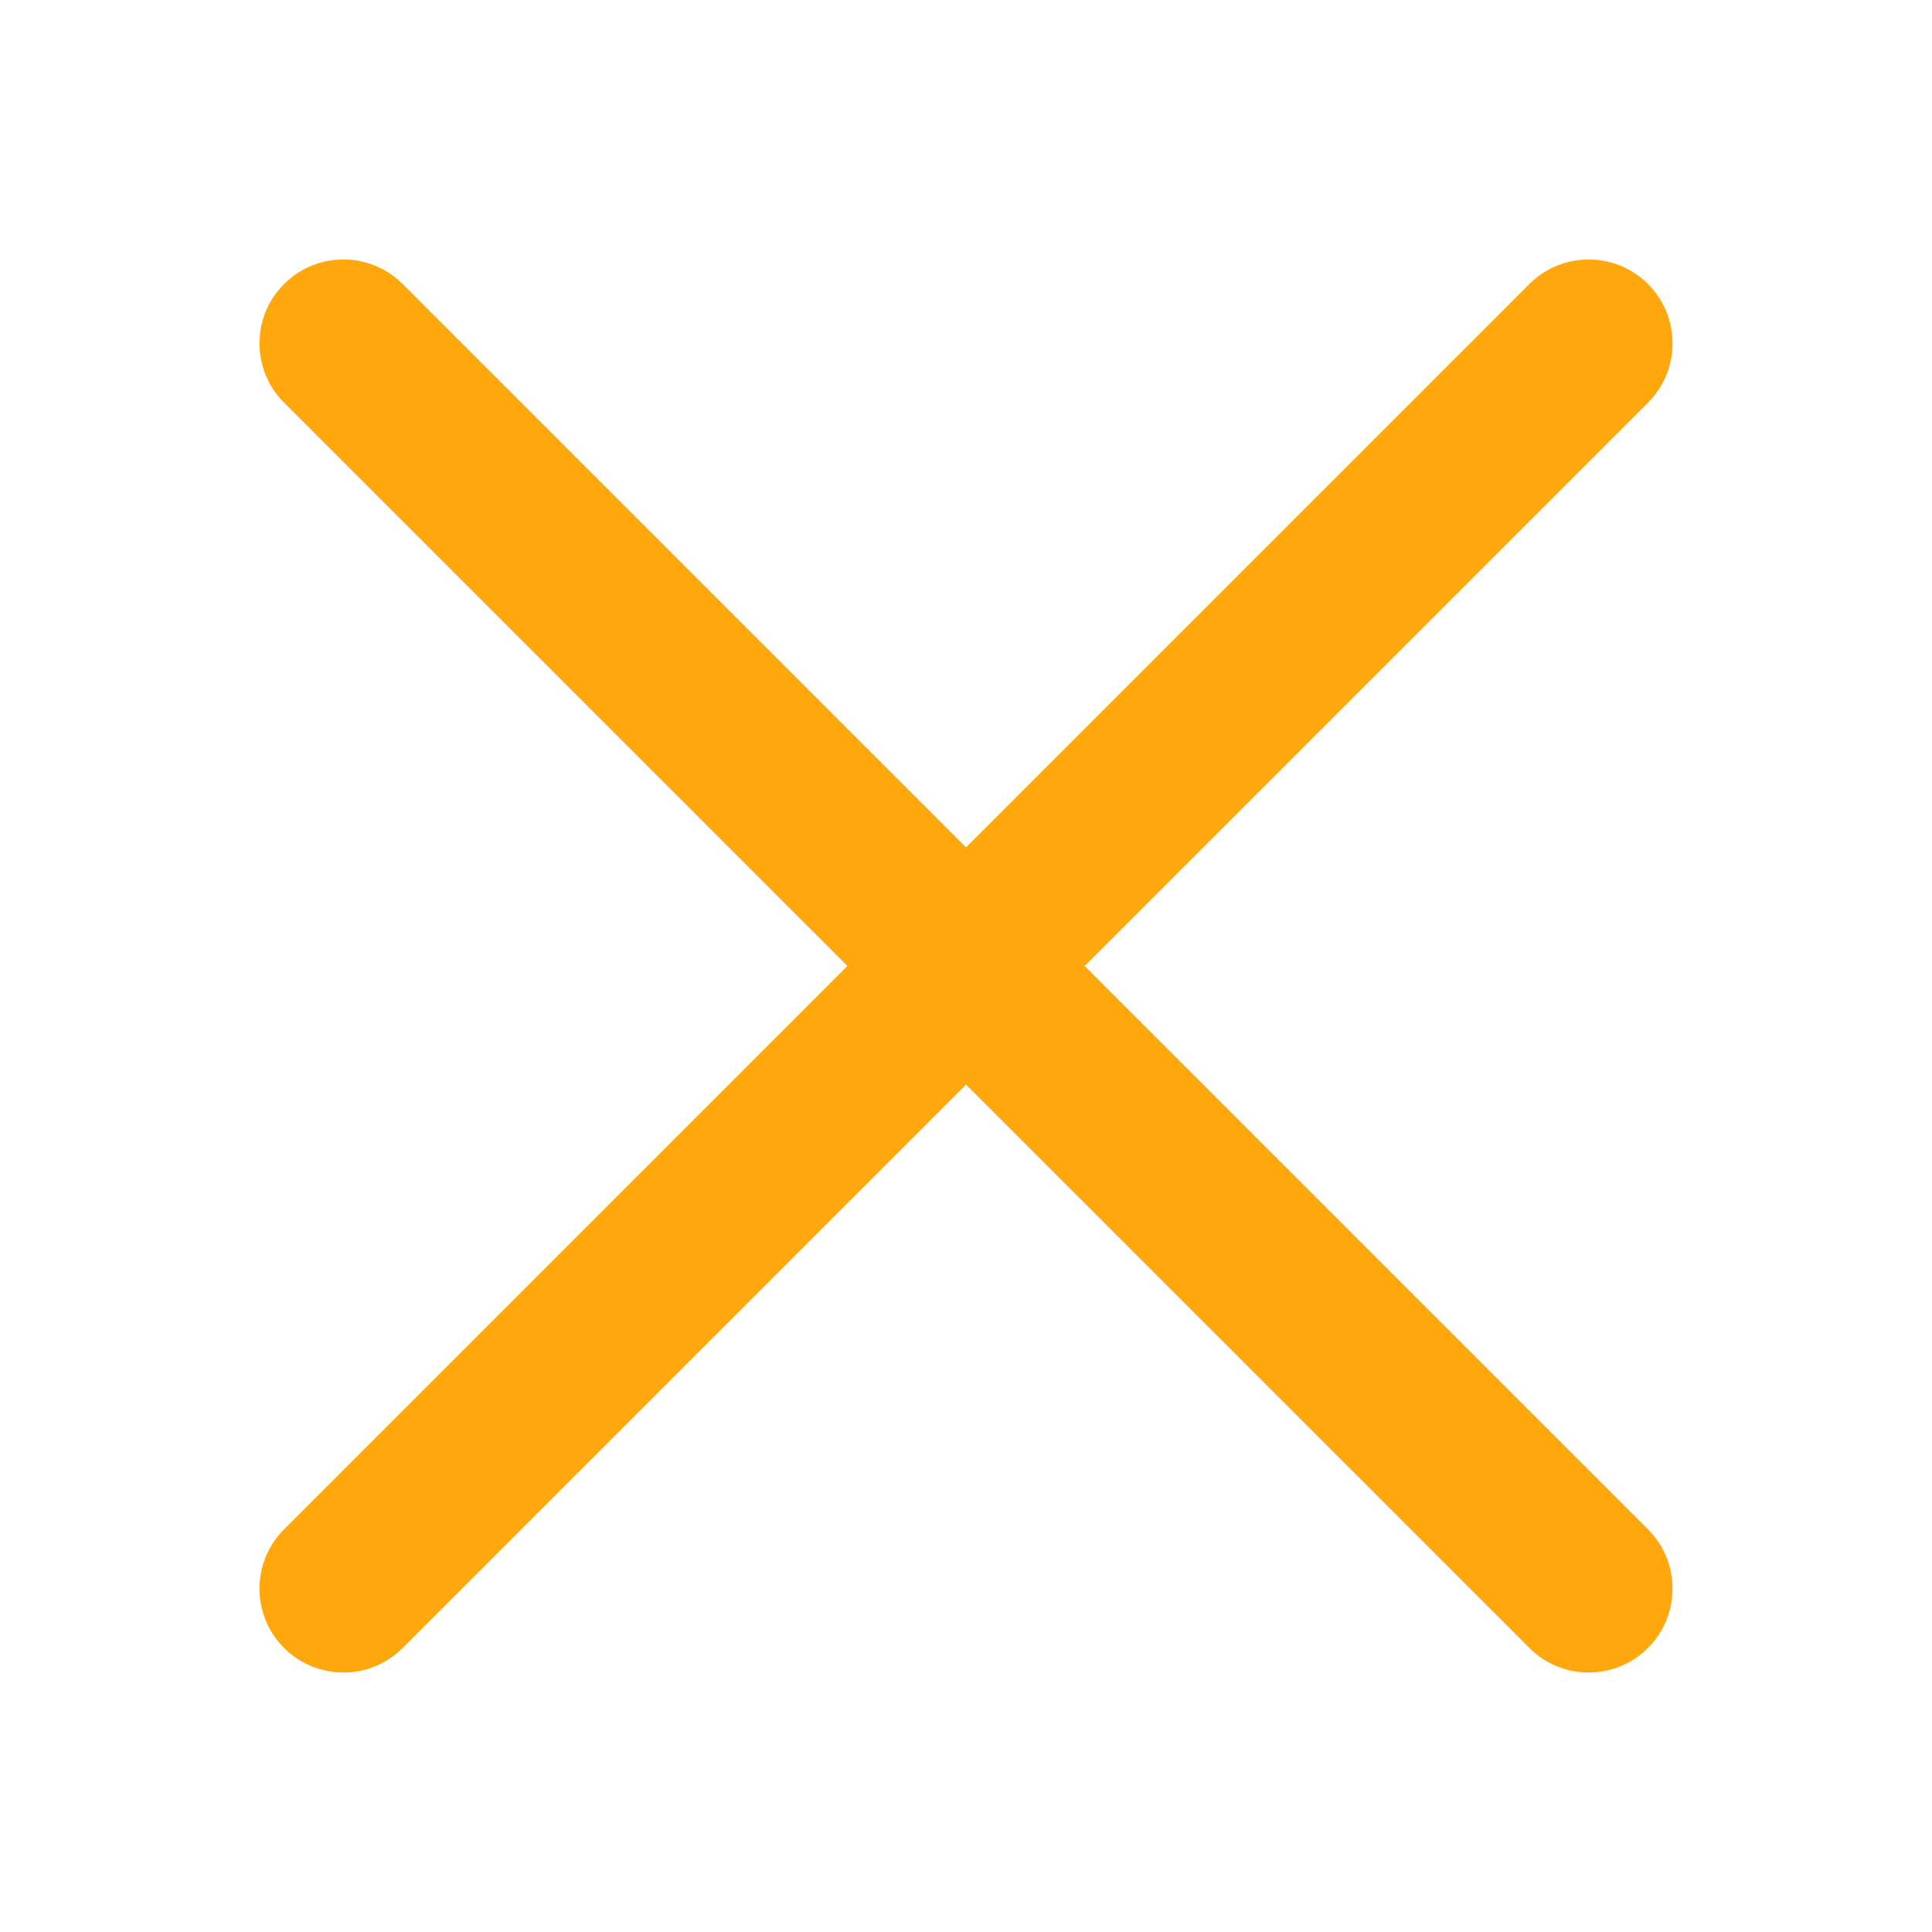
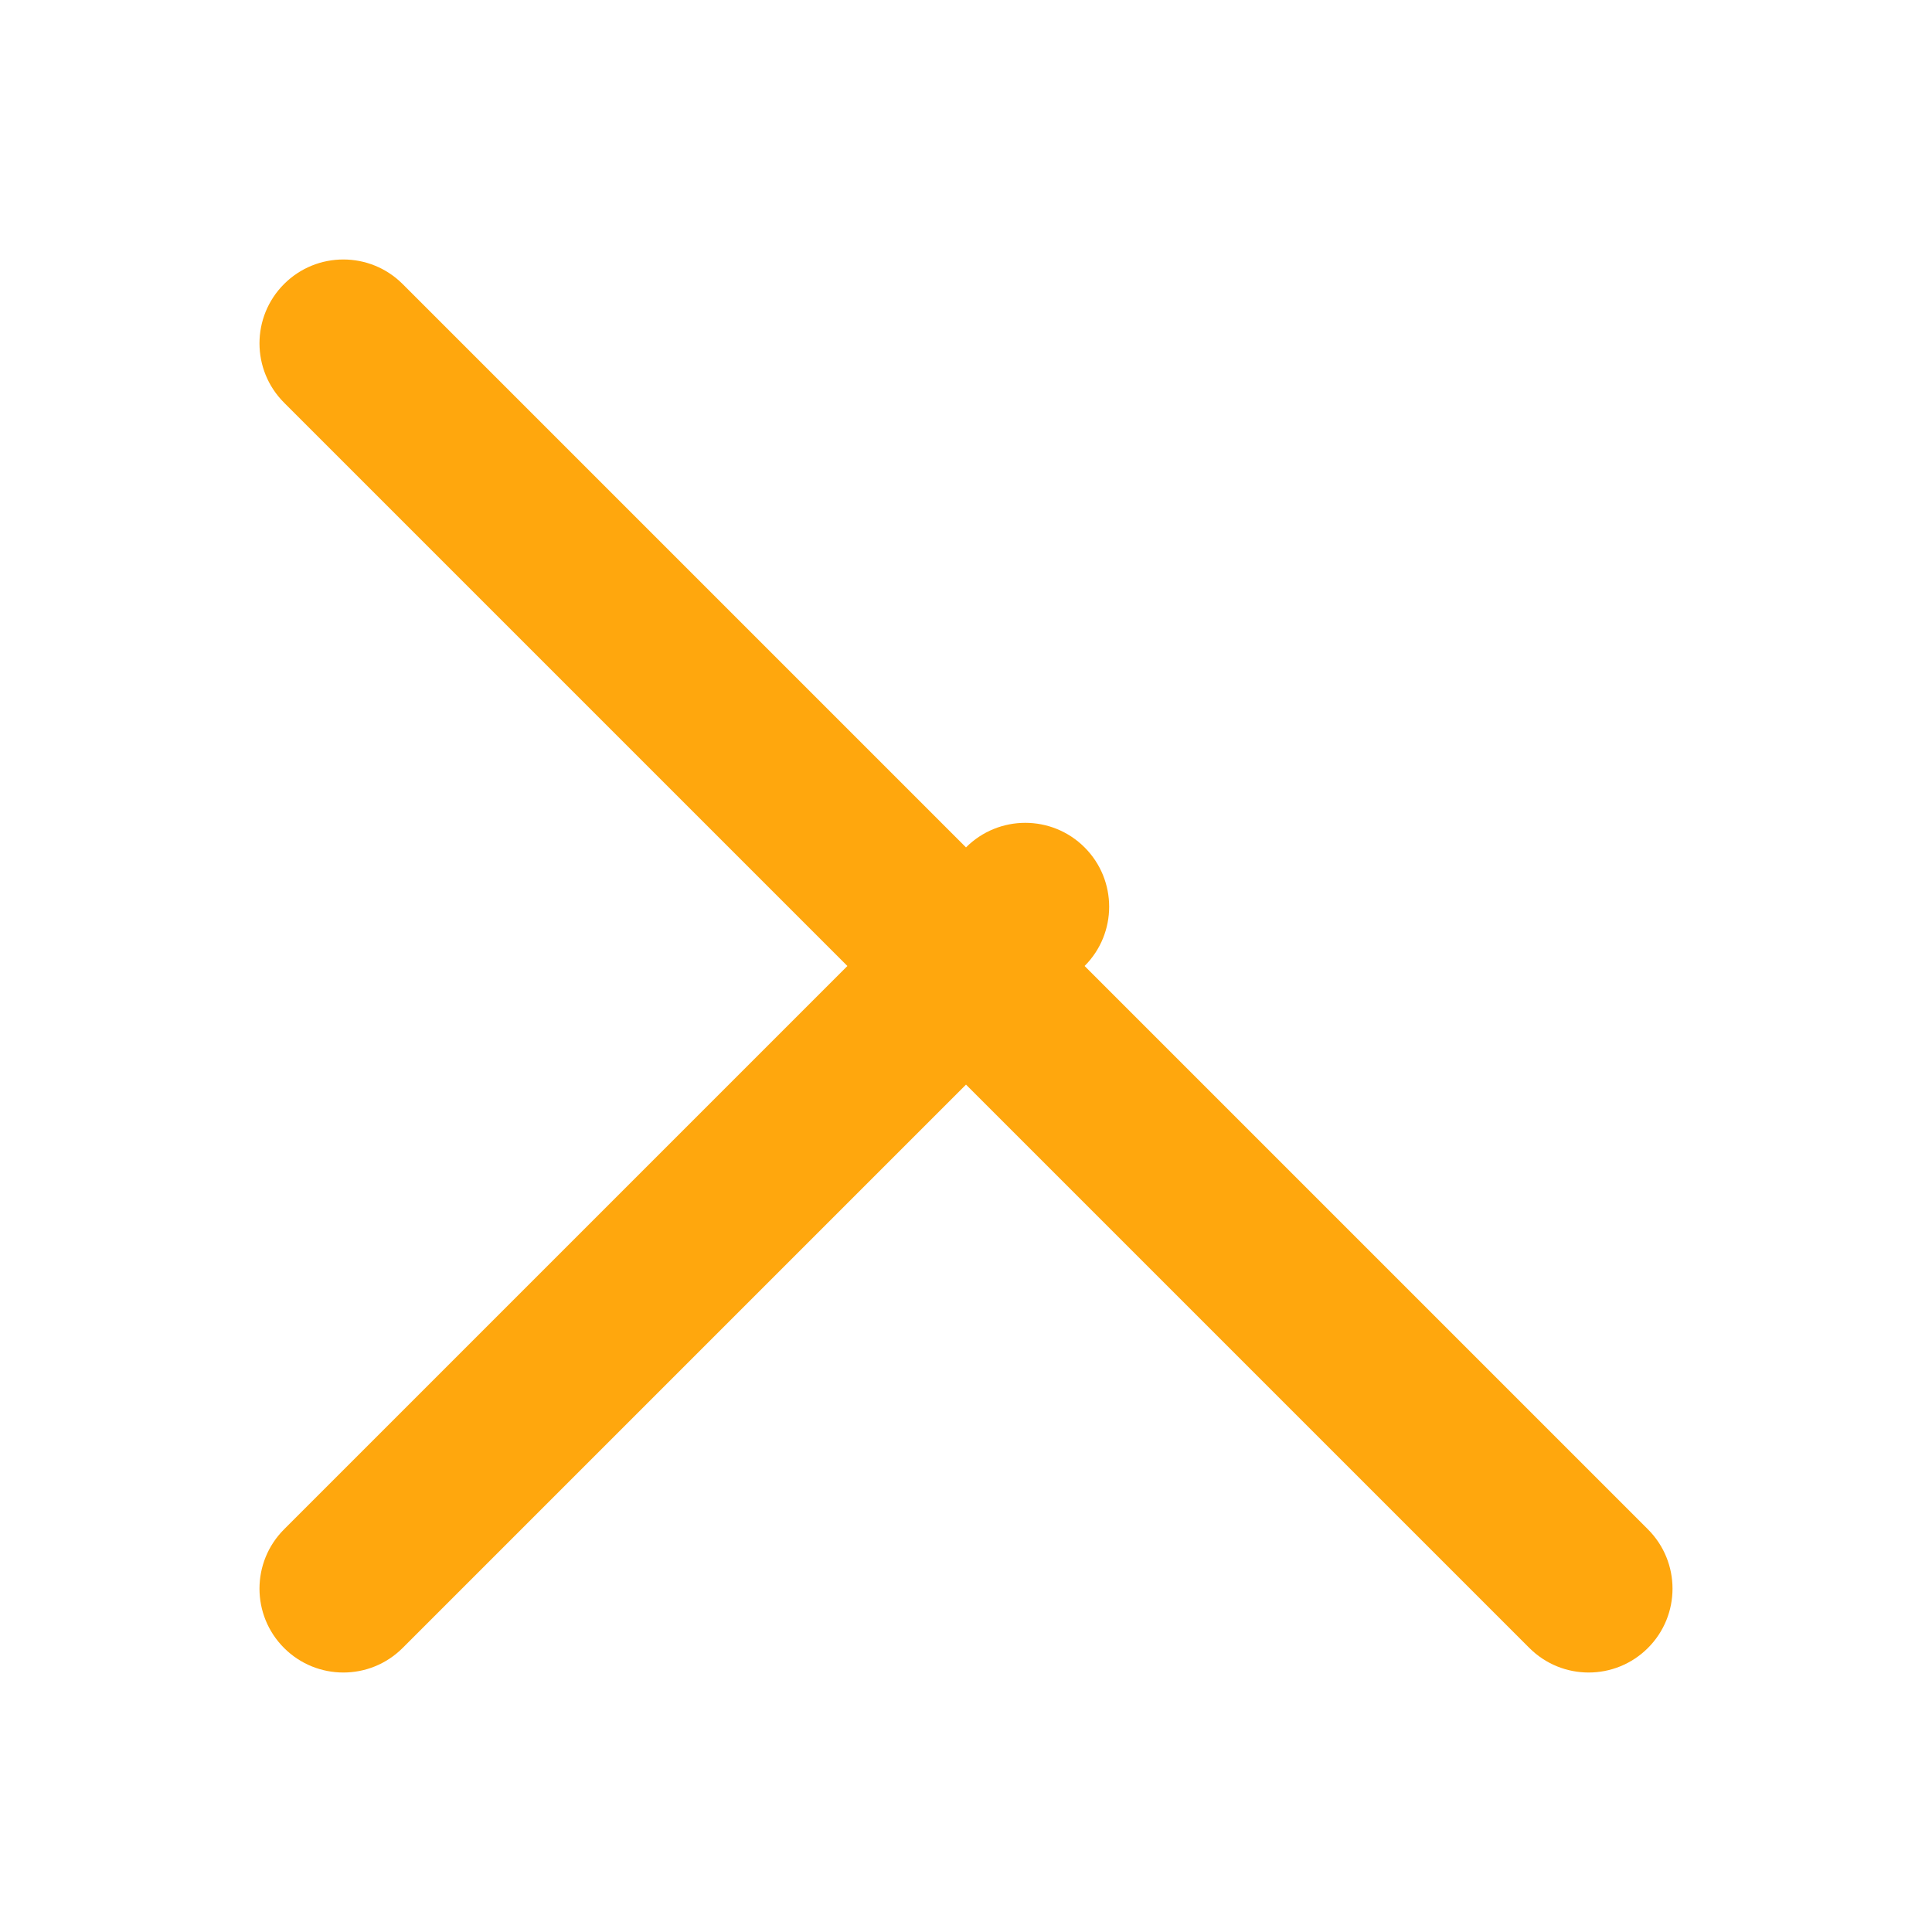
<svg xmlns="http://www.w3.org/2000/svg" t="1511316865022" class="icon" style="" viewBox="0 0 1024 1024" version="1.1" p-id="3612" width="32" height="32">
  <defs>
    <style type="text/css" />
  </defs>
-   <path d="M574.859 512l298.588-298.588c17.359-17.357 17.359-45.5 0-62.86-17.357-17.359-45.5-17.359-62.86 0L511.999 449.139 213.411 150.551c-17.357-17.359-45.5-17.359-62.86 0-17.357 17.359-17.357 45.502 0 62.86l298.588 298.588L150.55 810.588c-17.357 17.359-17.357 45.502 0 62.86 17.359 17.359 45.502 17.359 62.86 0l298.588-298.588 298.588 298.588c17.359 17.359 45.502 17.359 62.86 0 17.359-17.357 17.359-45.5 0-62.86L574.859 512z" p-id="3613" fill="#ffa70d" />
+   <path d="M574.859 512c17.359-17.357 17.359-45.5 0-62.86-17.357-17.359-45.5-17.359-62.86 0L511.999 449.139 213.411 150.551c-17.357-17.359-45.5-17.359-62.86 0-17.357 17.359-17.357 45.502 0 62.86l298.588 298.588L150.55 810.588c-17.357 17.359-17.357 45.502 0 62.86 17.359 17.359 45.502 17.359 62.86 0l298.588-298.588 298.588 298.588c17.359 17.359 45.502 17.359 62.86 0 17.359-17.357 17.359-45.5 0-62.86L574.859 512z" p-id="3613" fill="#ffa70d" />
</svg>